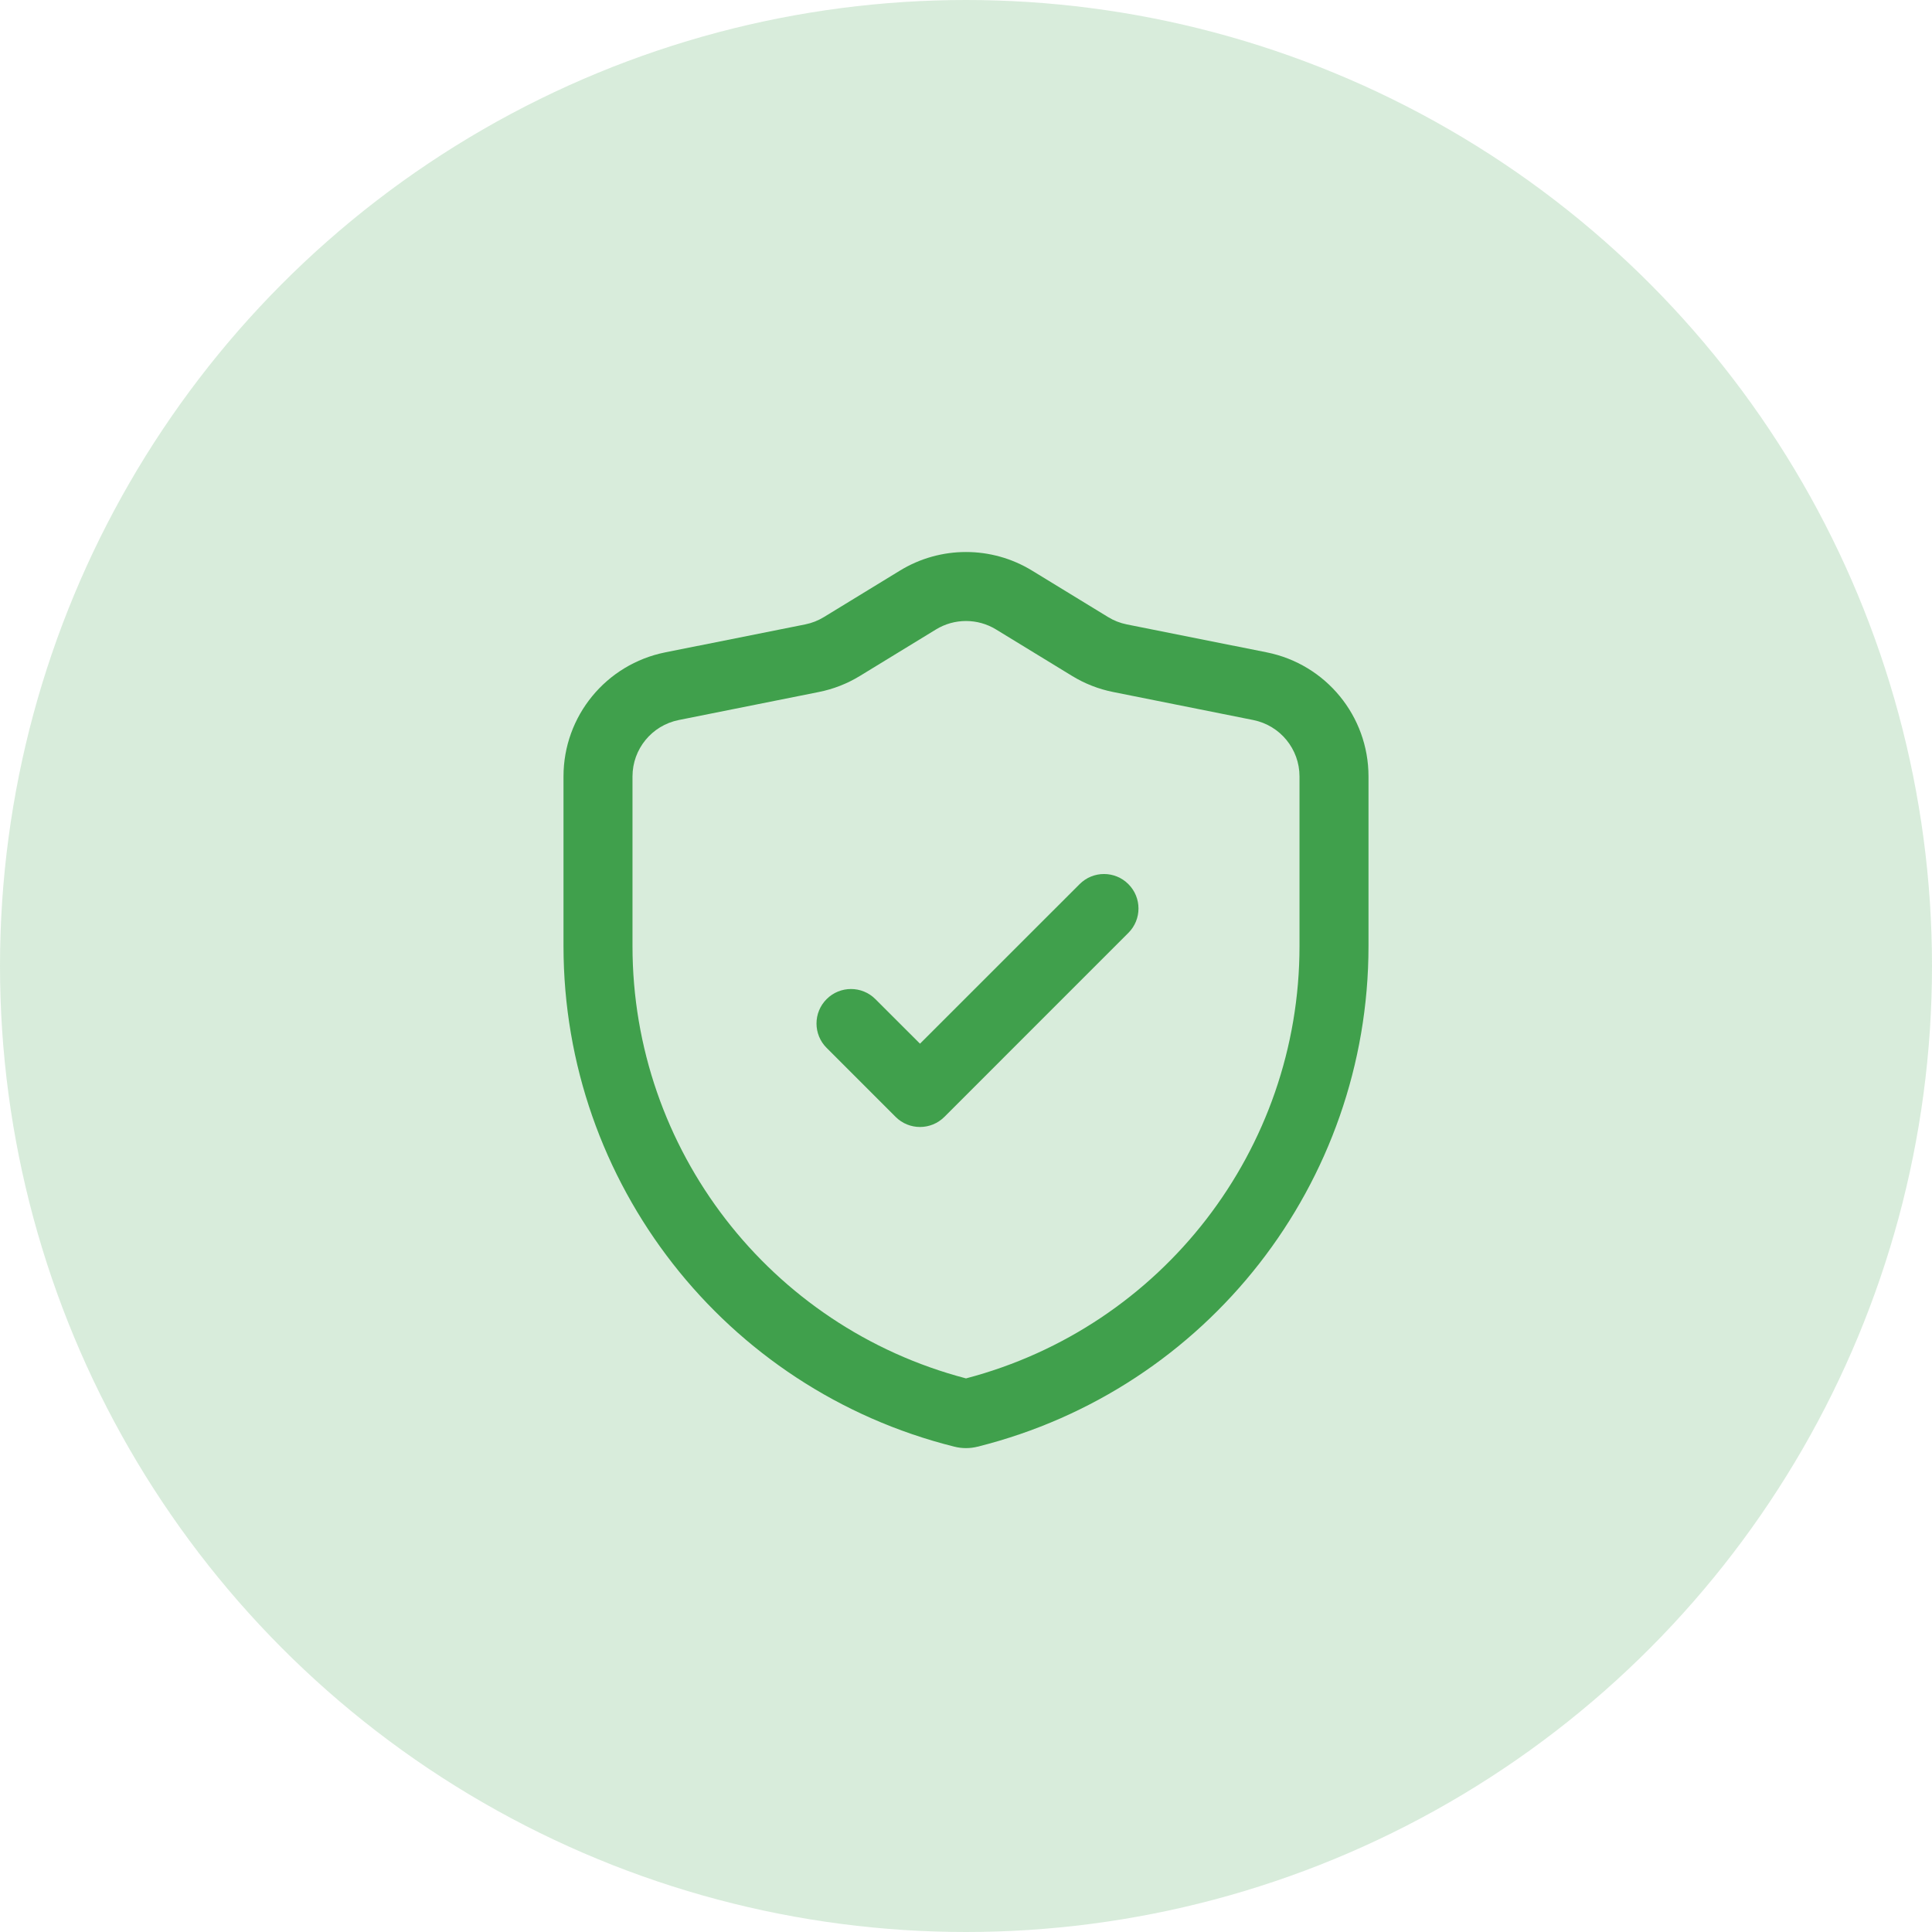
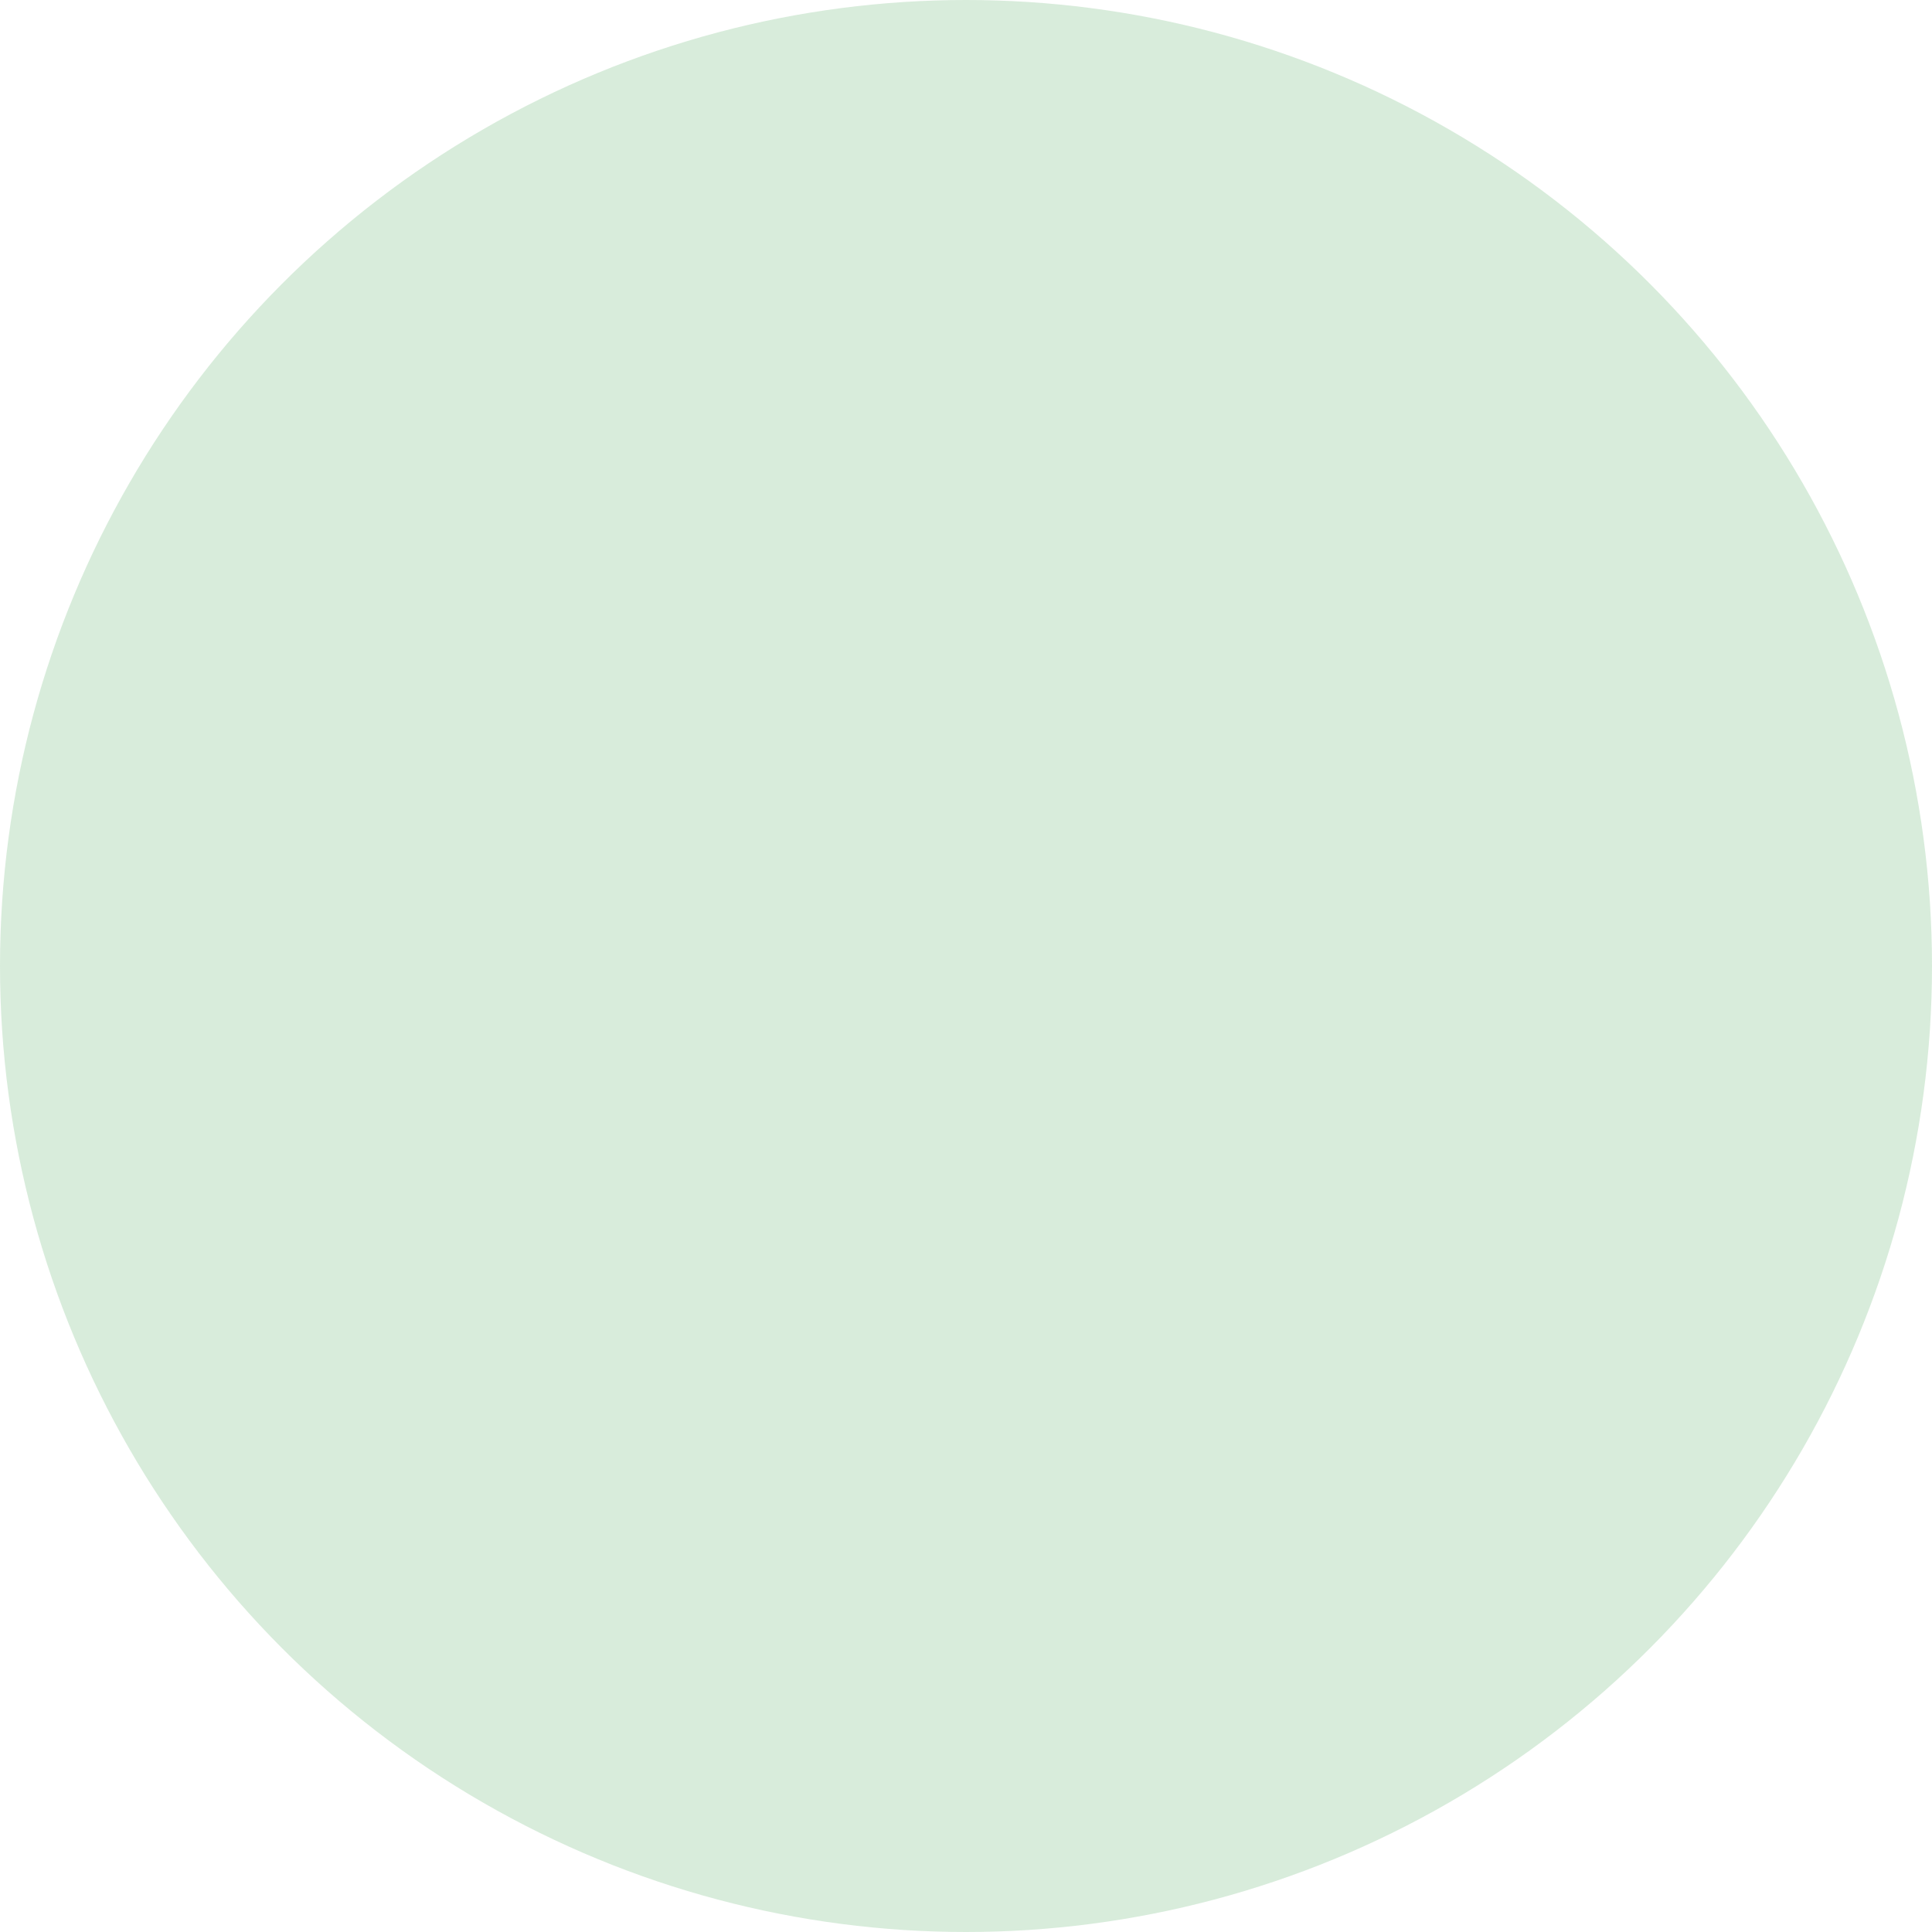
<svg xmlns="http://www.w3.org/2000/svg" width="90" height="90" viewBox="0 0 90 90" fill="none">
  <circle opacity="0.2" cx="45" cy="45" r="45" fill="#40A04C" />
-   <path fill-rule="evenodd" clip-rule="evenodd" d="M48.073 26.578C46.187 25.427 43.813 25.427 41.927 26.578C40.676 27.343 39.208 28.241 38.383 28.744C38.115 28.909 37.819 29.025 37.511 29.087C36.178 29.353 33.306 29.927 30.988 30.39C28.232 30.943 26.25 33.36 26.25 36.169V44.074C26.25 55.104 33.756 64.716 44.456 67.391H44.458C44.814 67.481 45.186 67.481 45.542 67.391H45.544C56.244 64.716 63.75 55.104 63.75 44.074C63.75 41.072 63.75 38.254 63.75 36.169C63.75 33.36 61.768 30.943 59.012 30.39C56.694 29.927 53.822 29.353 52.489 29.087C52.181 29.025 51.885 28.909 51.617 28.744C50.792 28.241 49.324 27.343 48.073 26.578V26.578ZM45 64.211C54.144 61.813 60.536 53.546 60.536 44.074C60.536 41.072 60.536 38.254 60.536 36.169C60.536 34.892 59.634 33.793 58.382 33.542C56.064 33.079 53.192 32.505 51.859 32.237C51.18 32.102 50.533 31.849 49.941 31.487C49.116 30.984 47.646 30.086 46.397 29.321C45.54 28.798 44.46 28.798 43.603 29.321C42.354 30.086 40.884 30.984 40.059 31.487C39.467 31.849 38.82 32.102 38.141 32.237C36.808 32.505 33.936 33.079 31.618 33.542C30.366 33.793 29.464 34.892 29.464 36.169V44.074C29.464 53.546 35.856 61.813 45 64.211Z" fill="#40A04C" />
-   <path fill-rule="evenodd" clip-rule="evenodd" d="M42.857 48.619L50.293 41.186C50.919 40.558 51.939 40.558 52.564 41.186C53.192 41.812 53.192 42.831 52.564 43.457L43.993 52.029C43.365 52.656 42.349 52.656 41.721 52.029L38.507 48.814C37.879 48.189 37.879 47.169 38.507 46.543C39.133 45.915 40.153 45.915 40.779 46.543L42.857 48.619Z" fill="#40A04C" />
</svg>